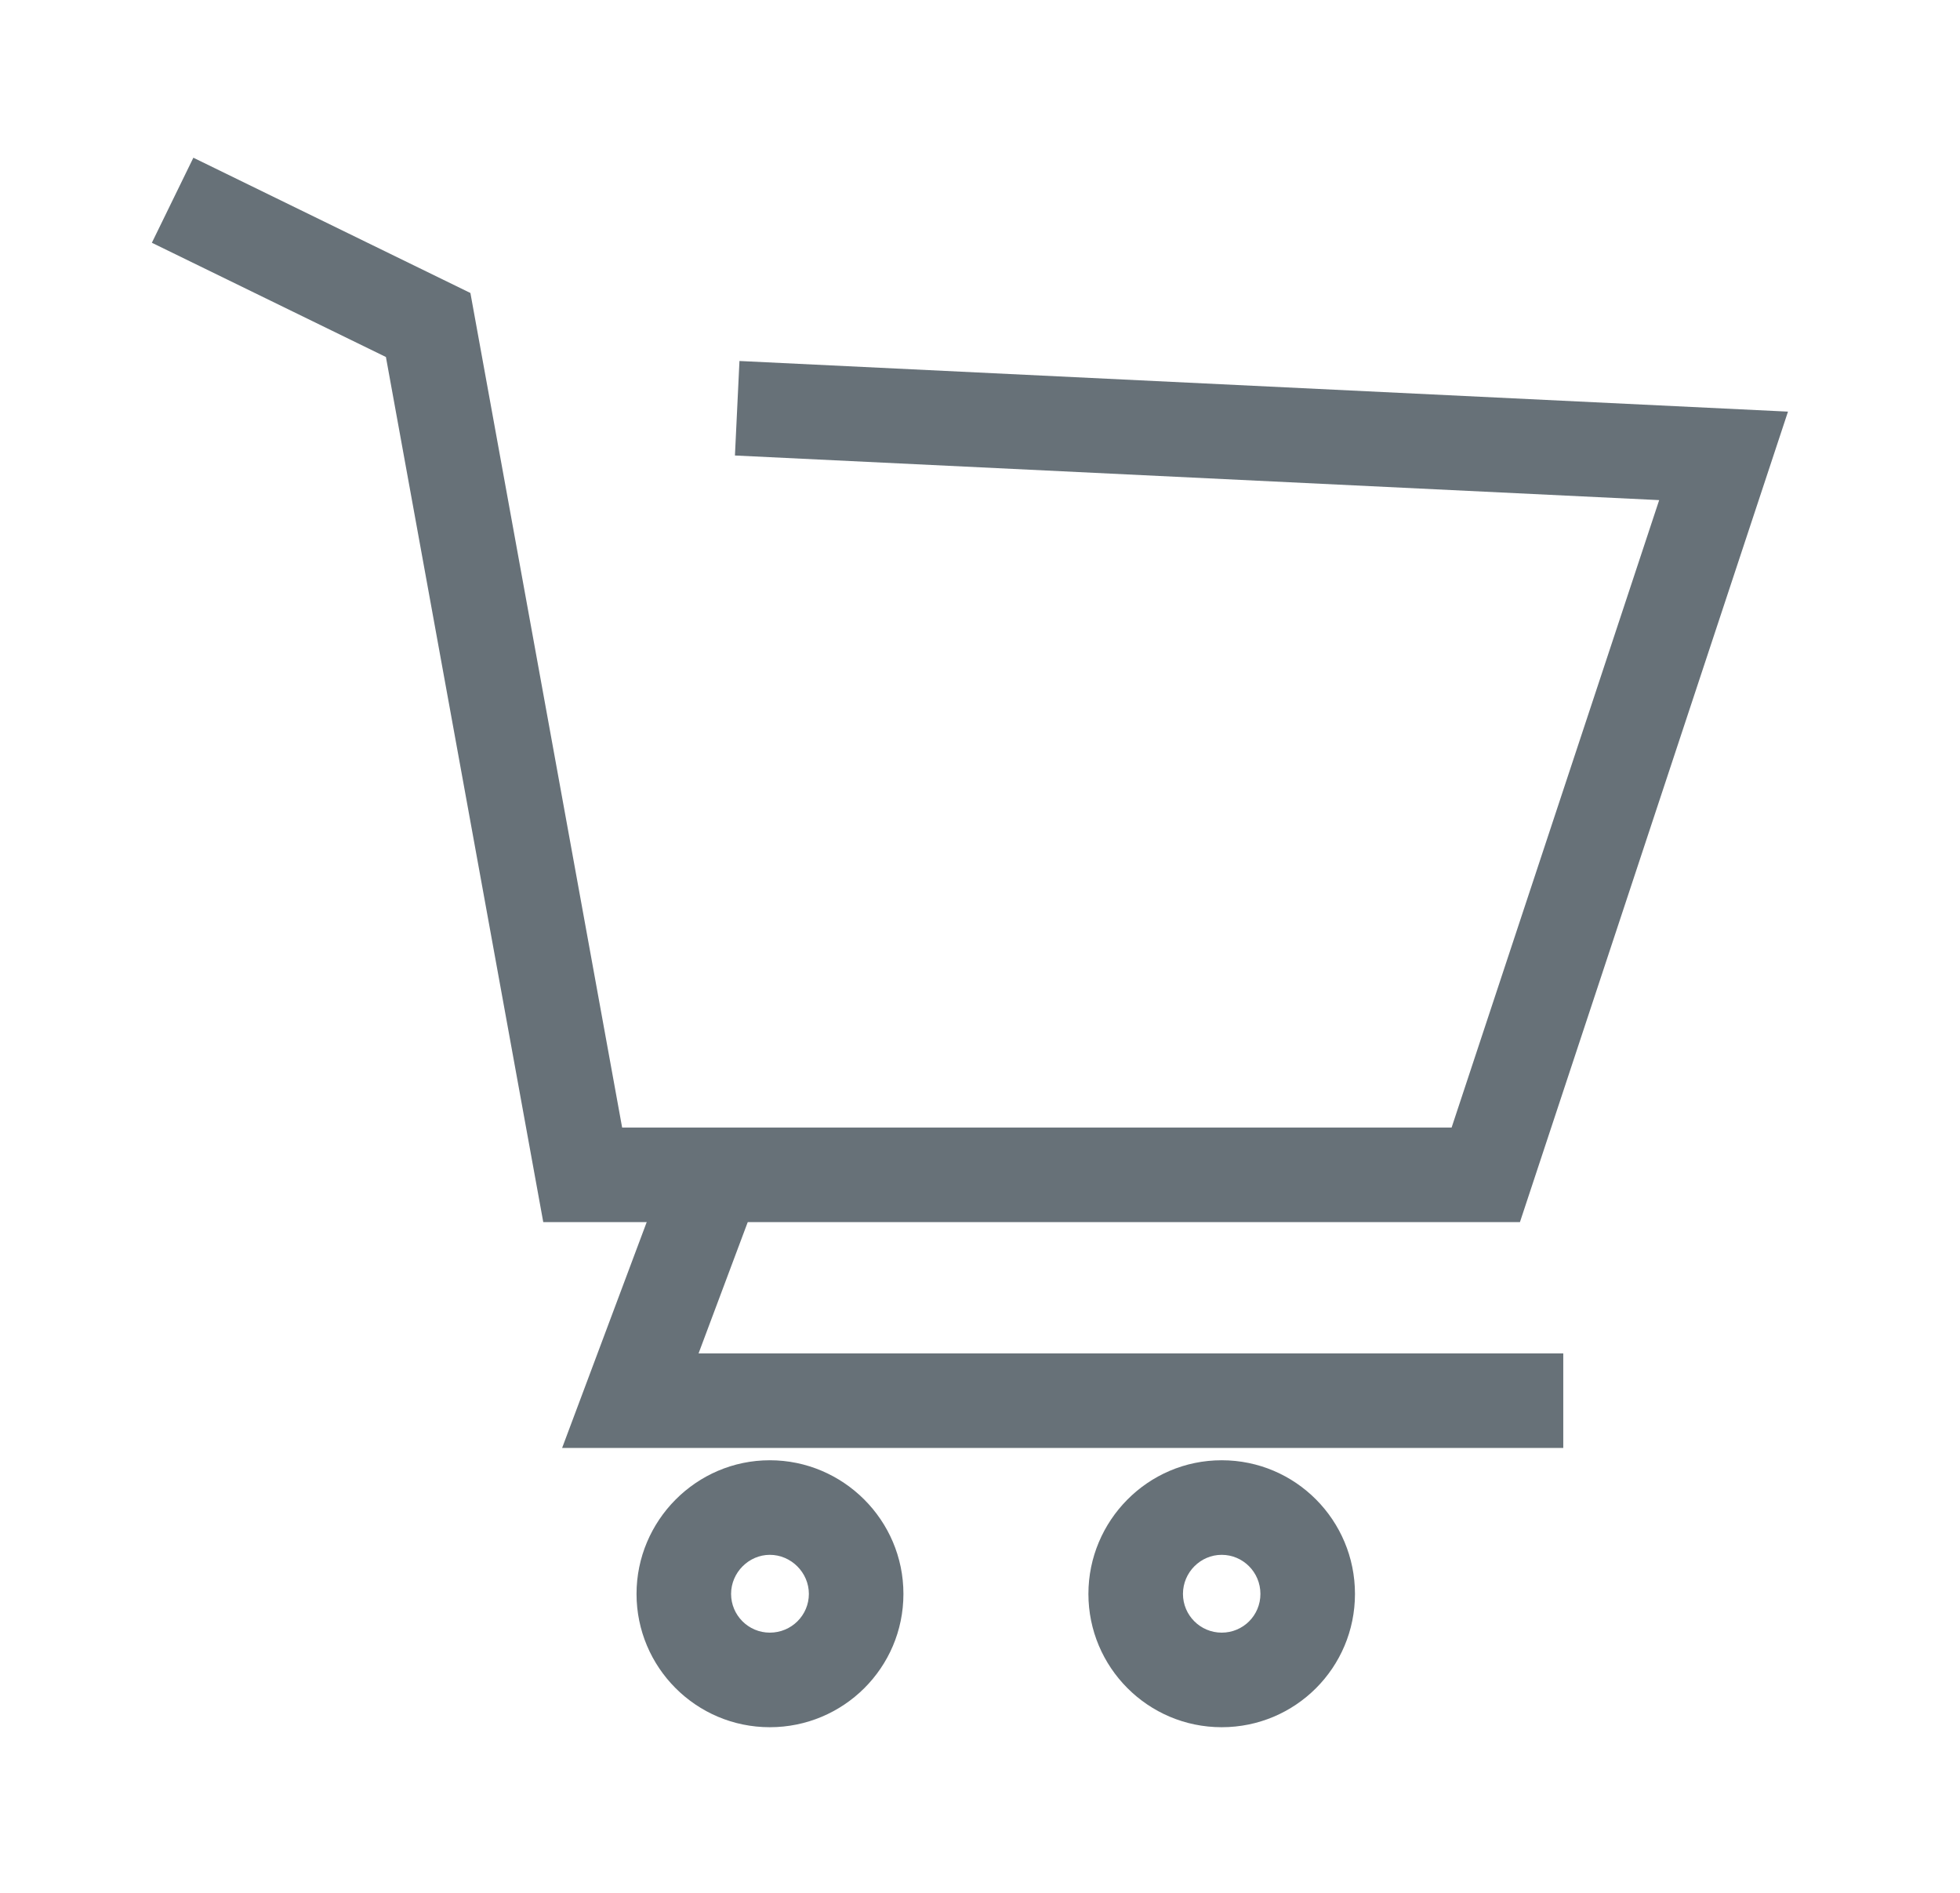
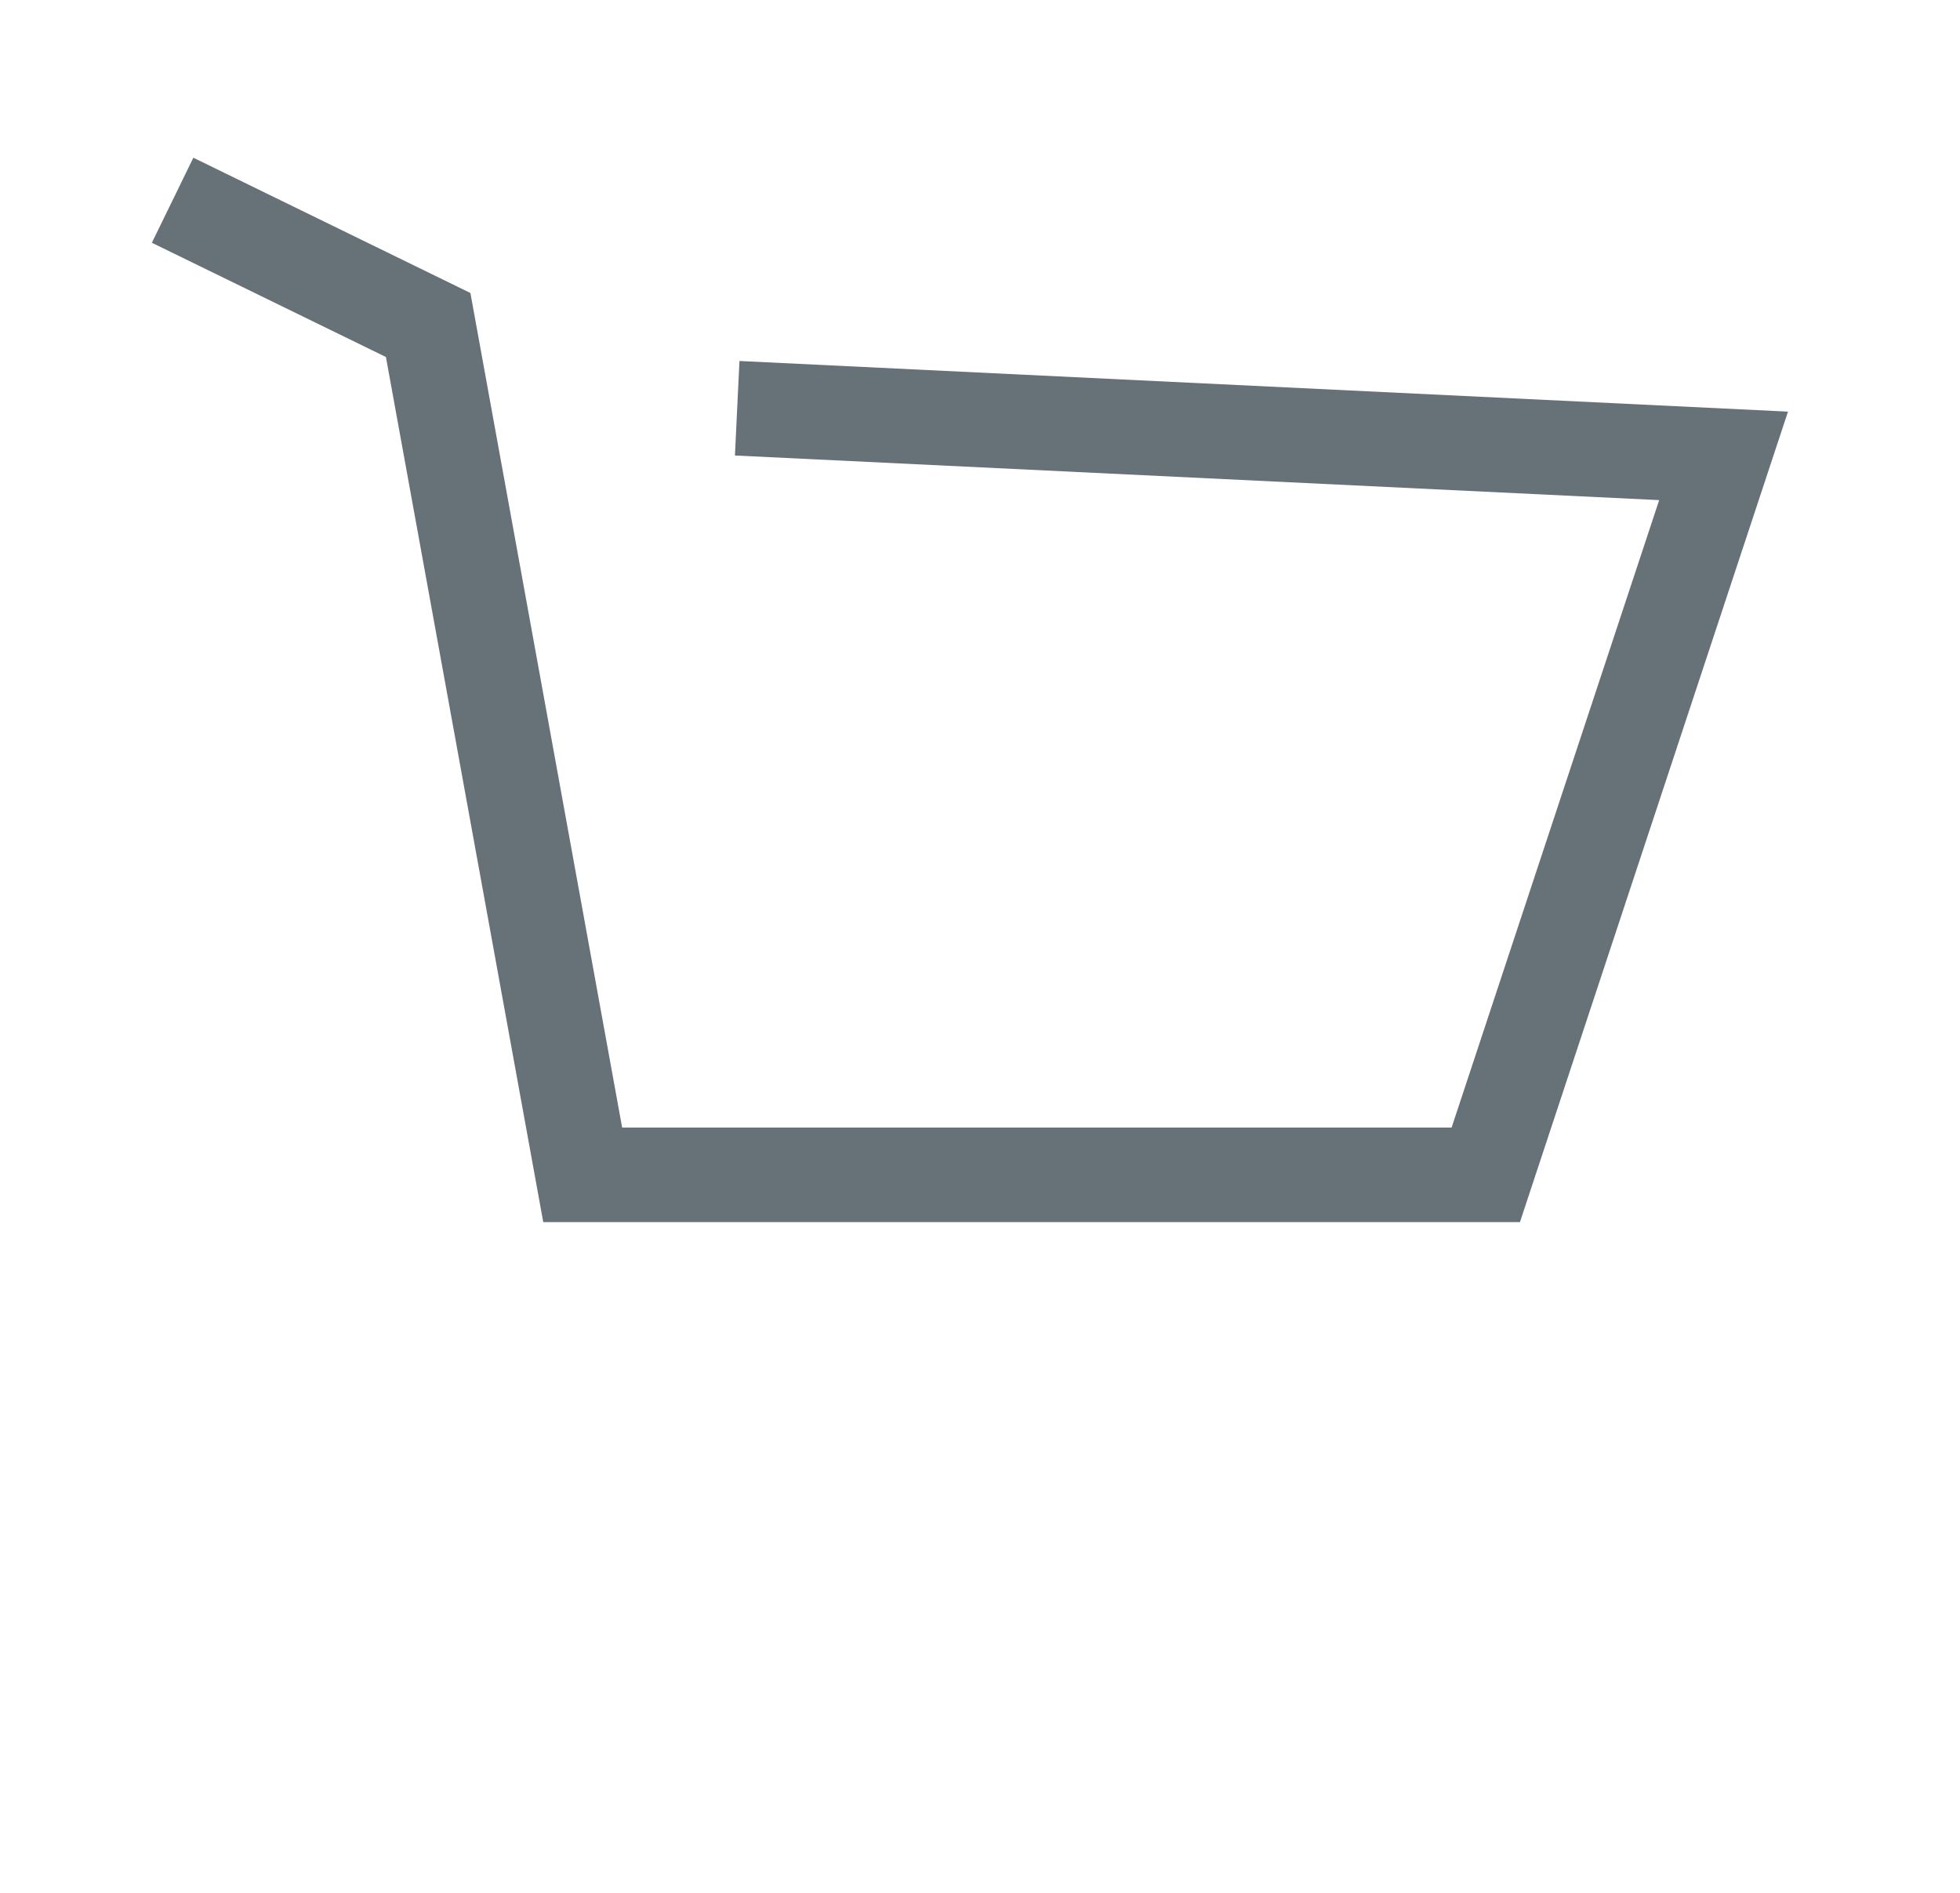
<svg xmlns="http://www.w3.org/2000/svg" width="29" height="28" viewBox="0 0 29 28" fill="none">
  <path fill-rule="evenodd" clip-rule="evenodd" d="M5.71 5.281L2.247 3.591L2.861 2.333L6.96 4.334L9.205 16.679H21.478L24.549 7.398L10.874 6.738L10.941 5.34L26.455 6.089L22.489 18.078H8.038L5.71 5.281Z" fill="#677178" />
-   <path fill-rule="evenodd" clip-rule="evenodd" d="M9.989 16.956L11.3 17.447L10.336 20.02H23.13V21.419H8.317L9.989 16.956Z" fill="#677178" />
-   <path fill-rule="evenodd" clip-rule="evenodd" d="M11.39 23C11.08 23 10.817 23.261 10.817 23.578C10.817 23.893 11.073 24.151 11.39 24.151C11.712 24.151 11.968 23.893 11.968 23.578C11.968 23.262 11.705 23 11.39 23ZM9.418 23.578C9.418 22.496 10.3 21.601 11.39 21.601C12.474 21.601 13.367 22.485 13.367 23.578C13.367 24.673 12.477 25.55 11.39 25.55C10.297 25.55 9.418 24.662 9.418 23.578Z" fill="#677178" />
-   <path fill-rule="evenodd" clip-rule="evenodd" d="M18.076 23C17.763 23 17.503 23.259 17.503 23.578C17.503 23.893 17.759 24.151 18.076 24.151C18.394 24.151 18.649 23.896 18.649 23.578C18.649 23.256 18.39 23 18.076 23ZM16.104 23.578C16.104 22.498 16.98 21.601 18.076 21.601C19.171 21.601 20.048 22.491 20.048 23.578C20.048 24.669 19.167 25.55 18.076 25.55C16.983 25.55 16.104 24.662 16.104 23.578Z" fill="#677178" />
</svg>